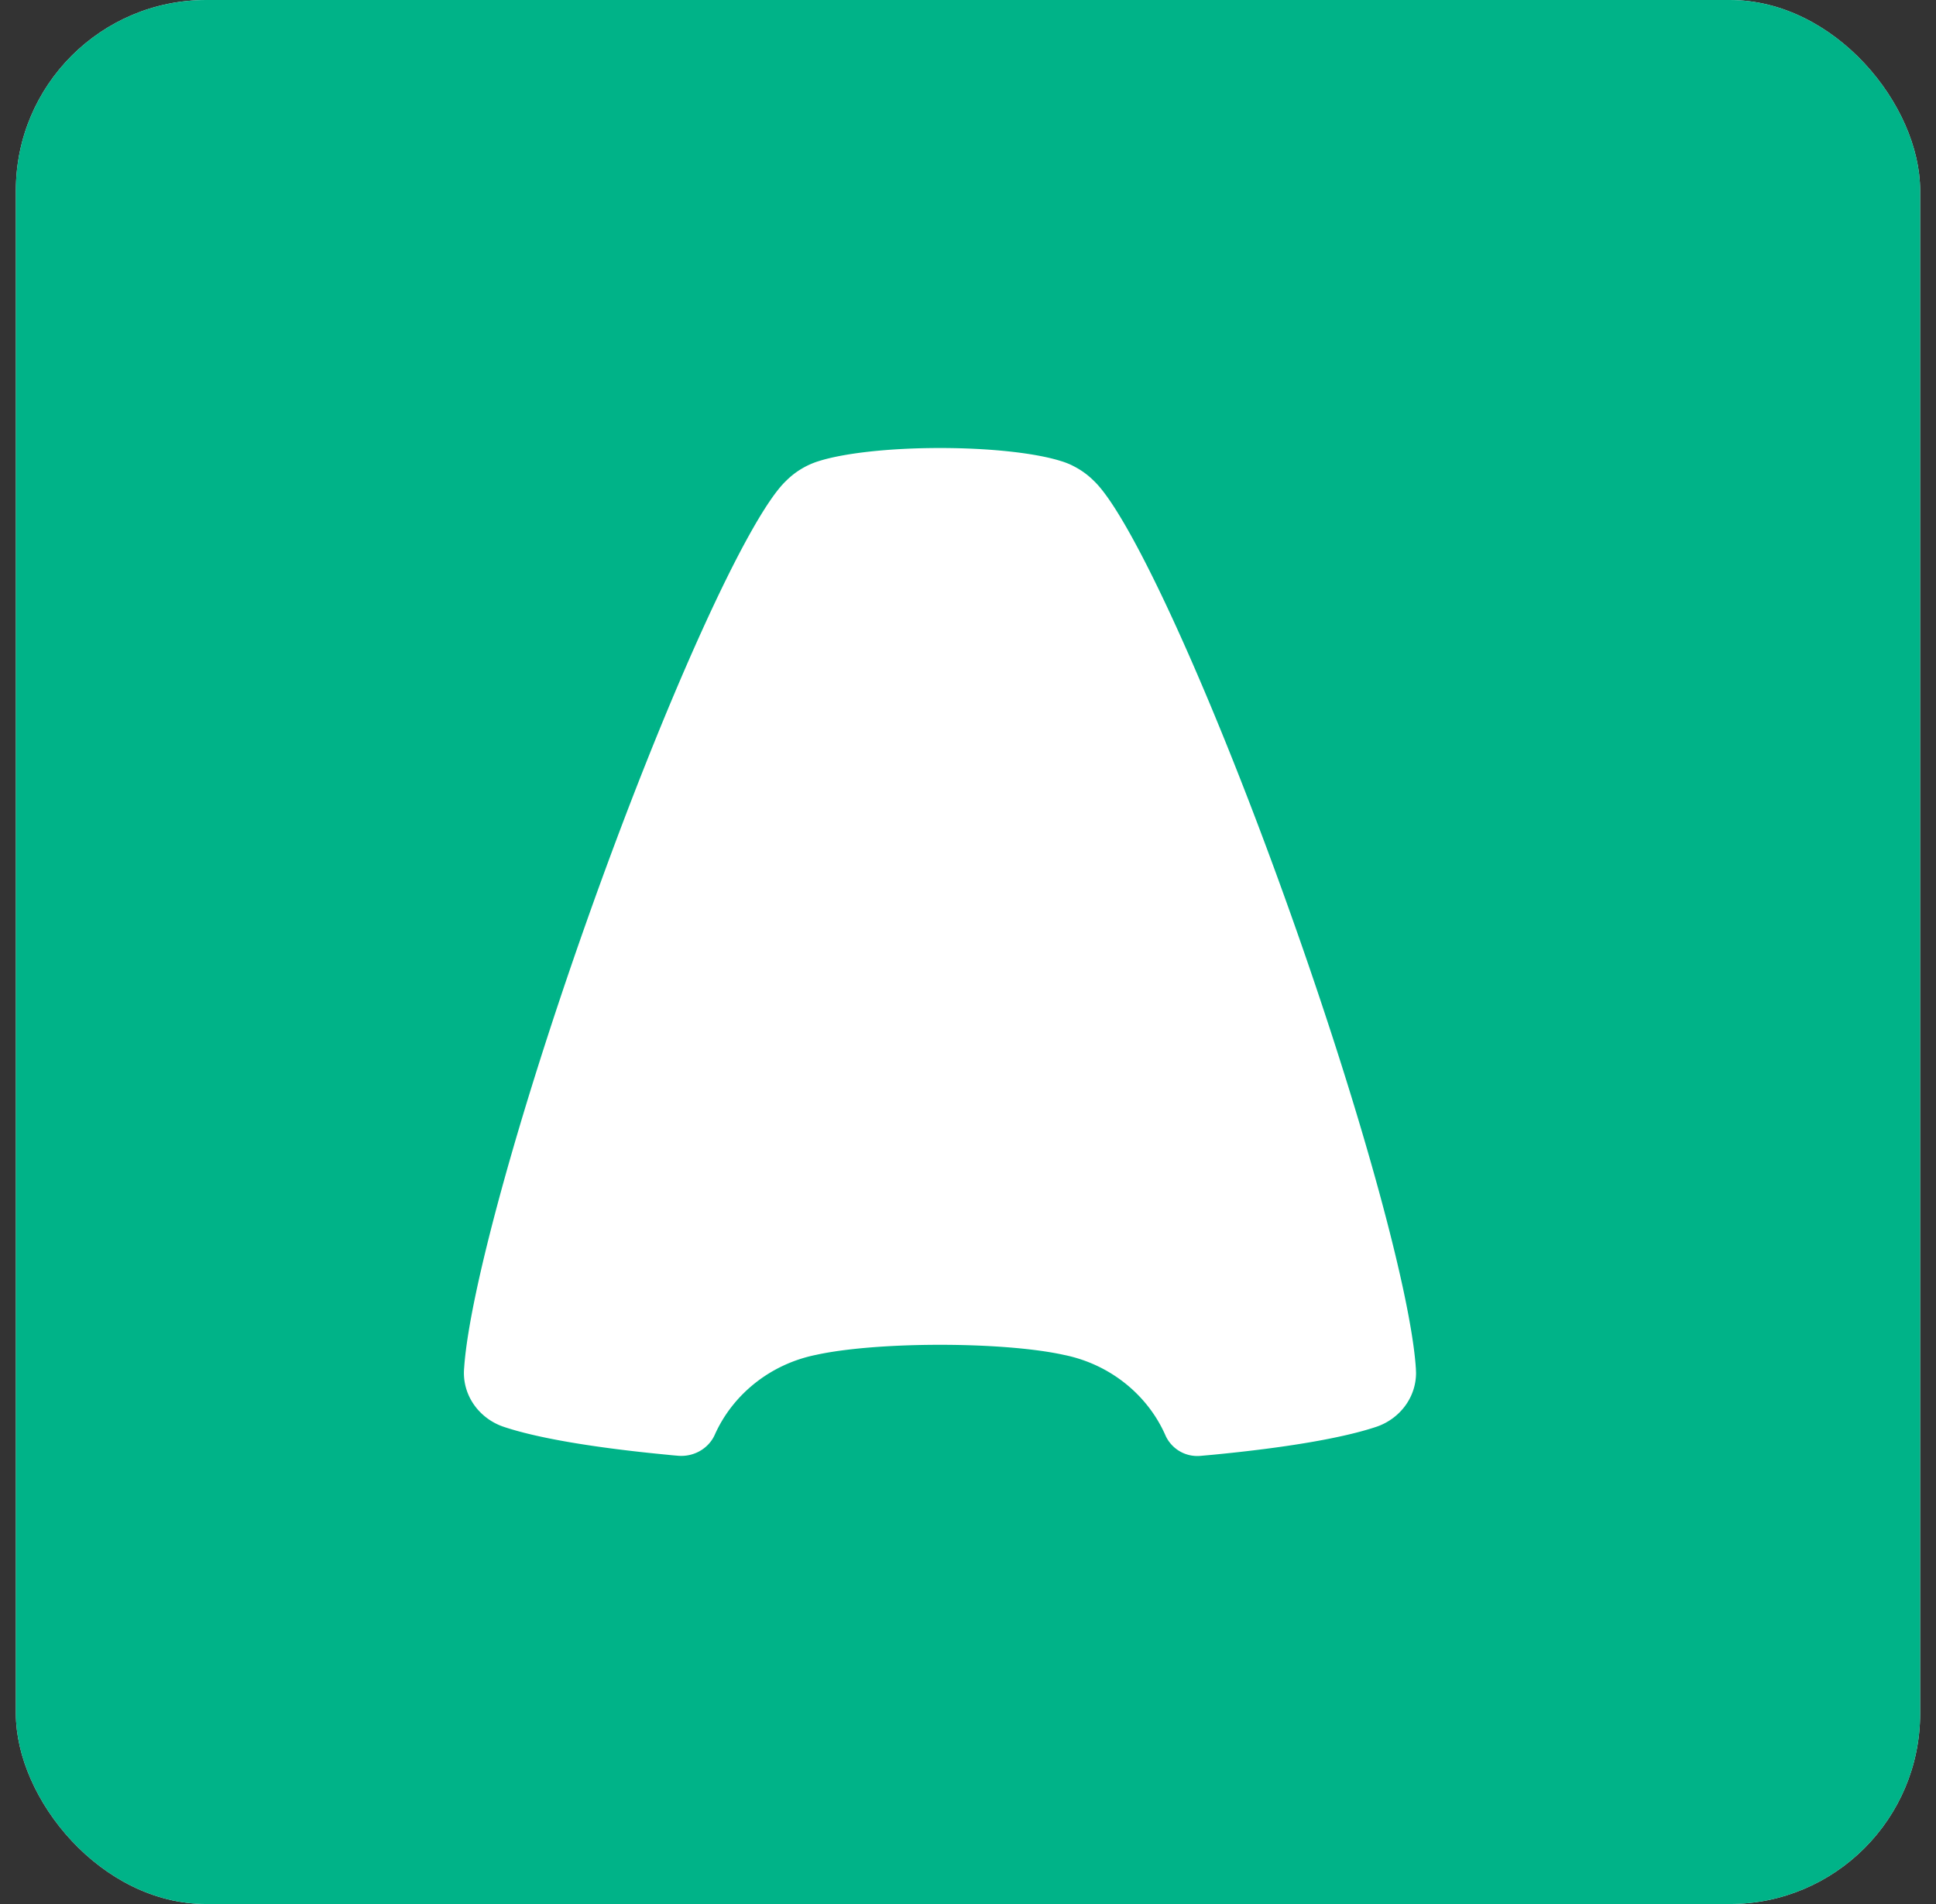
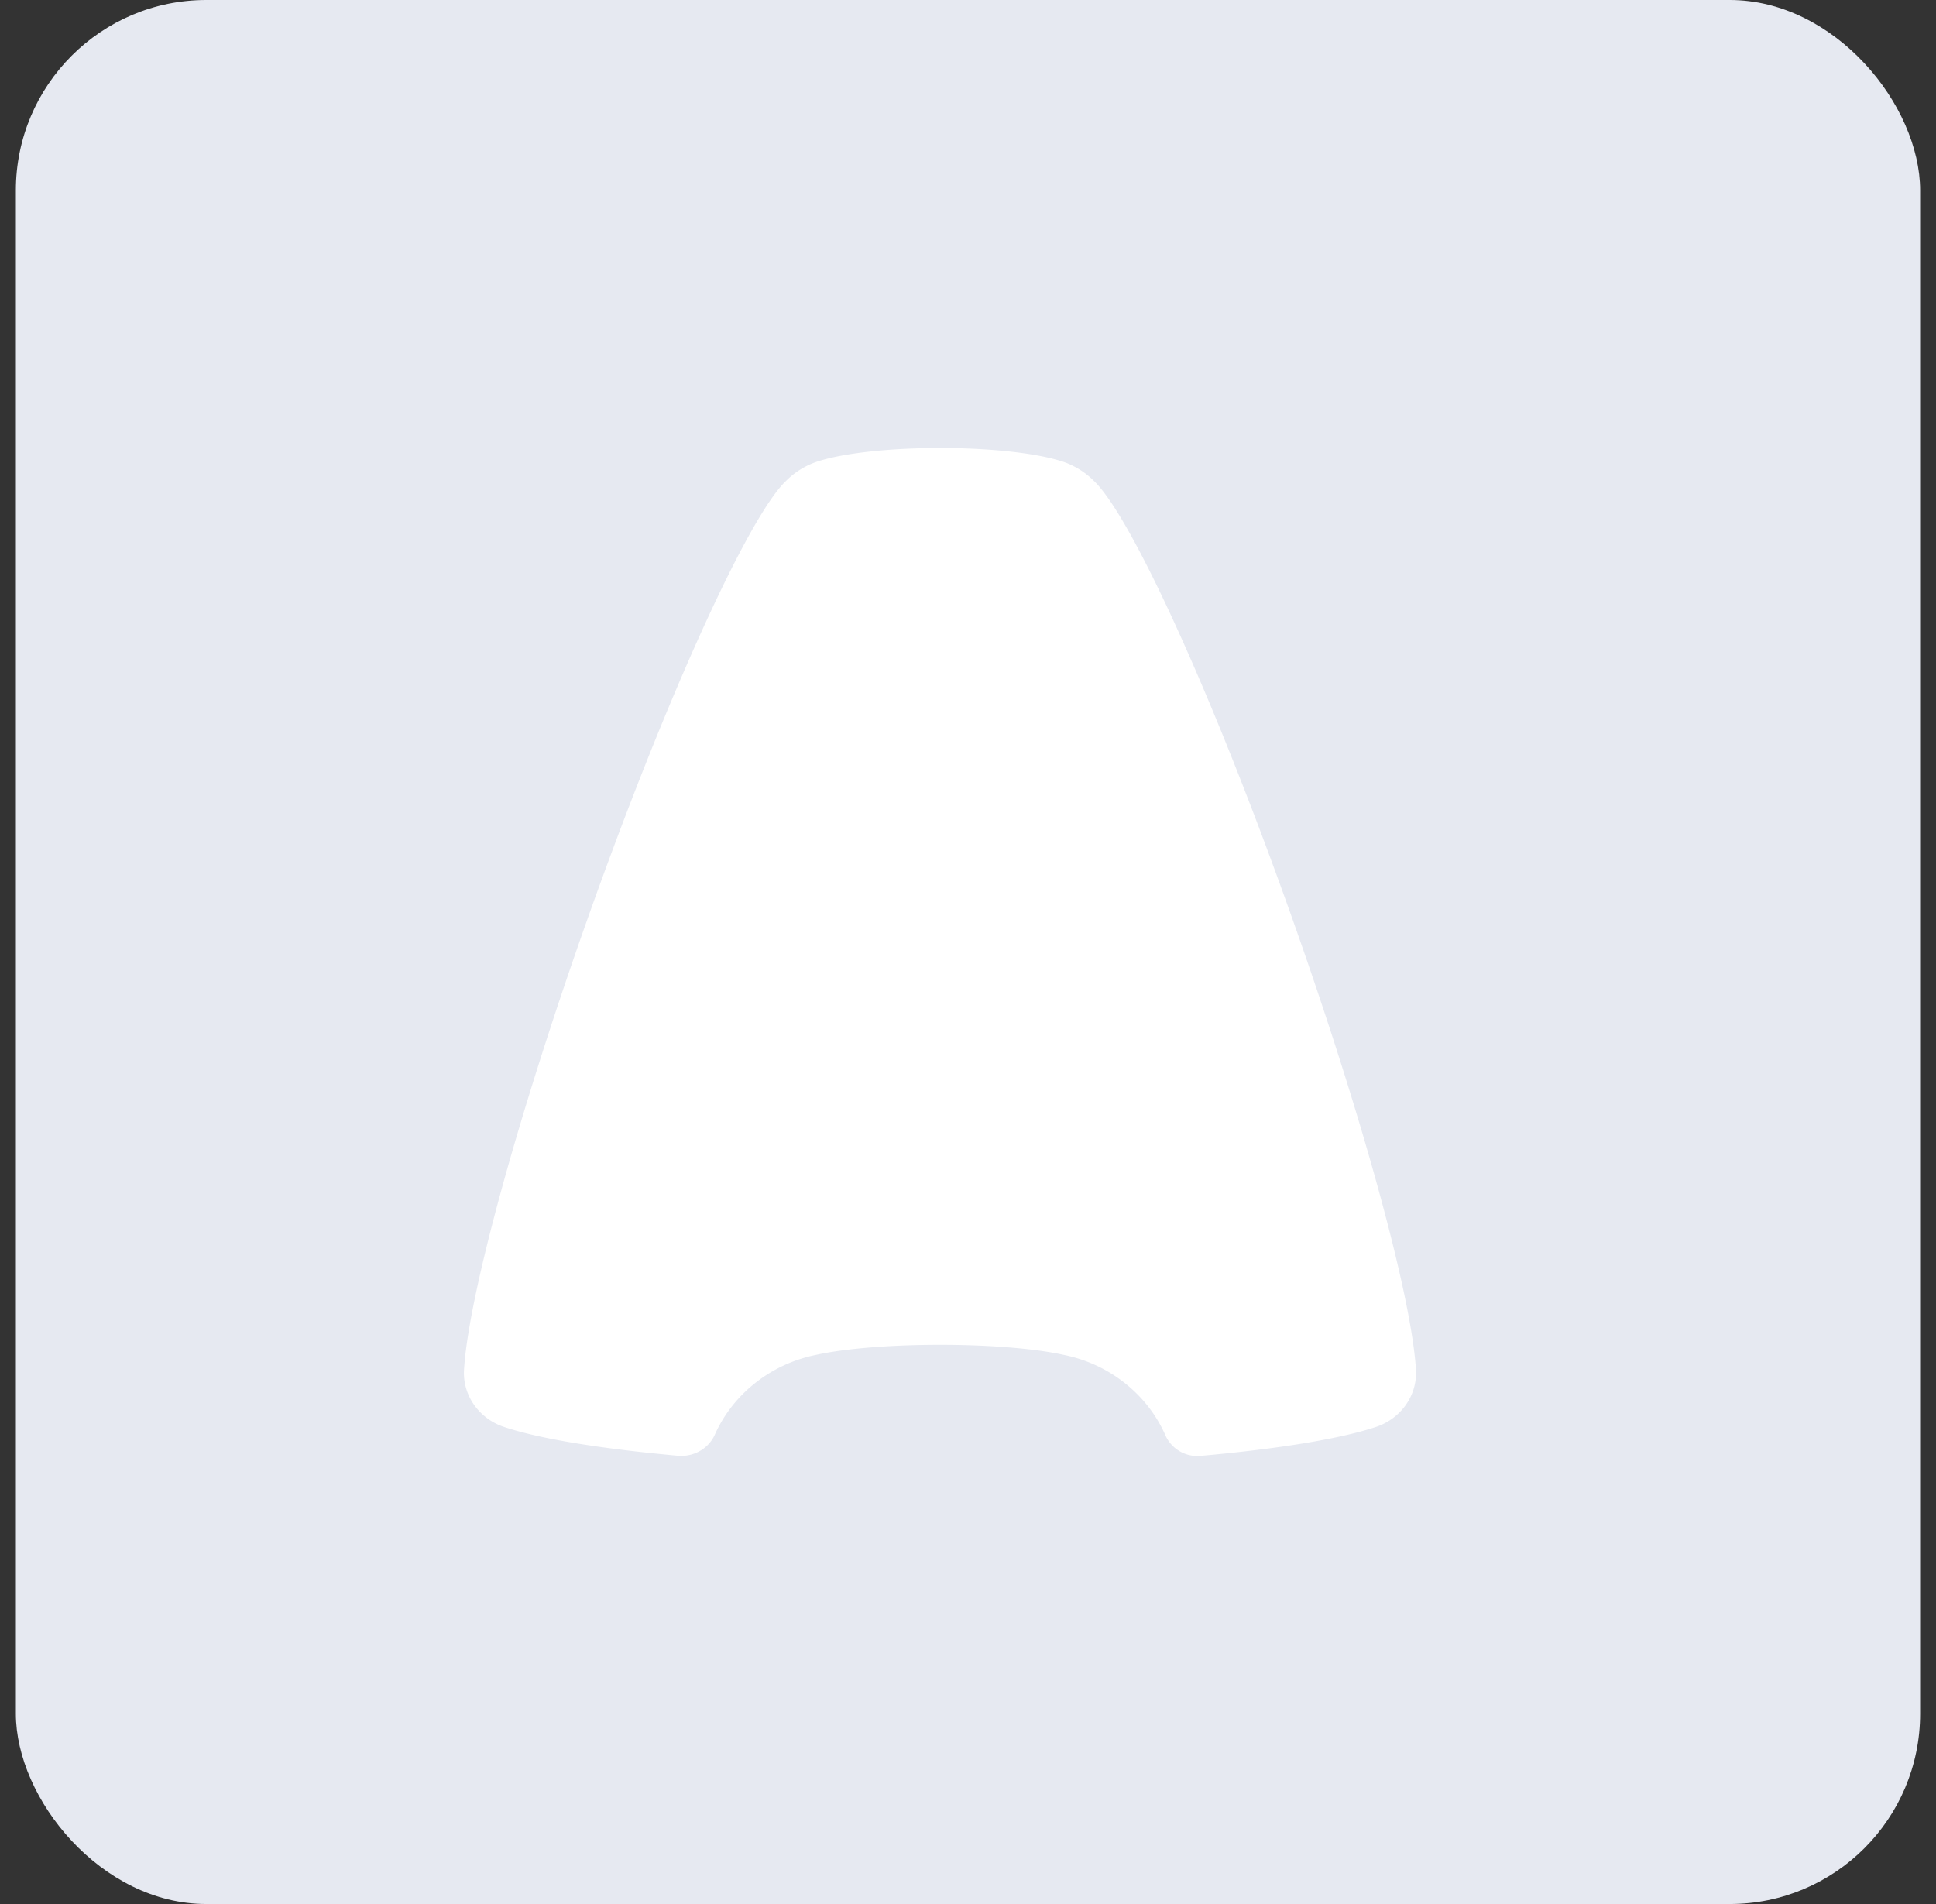
<svg xmlns="http://www.w3.org/2000/svg" width="61" height="60" fill="none">
  <rect width="100%" height="100%" fill="#333333" stroke="none" />
  <g clip-path="url(#a)">
    <rect width="60" height="60" x=".5" fill="#E6E9F1" rx="6" />
-     <path fill="#00B388" d="M.5 0h60v60H.5z" />
    <path fill="#fff" fill-rule="evenodd" d="M36.723 45.236c-.561-1.282-1.752-2.249-3.202-2.54-.867-.193-2.292-.318-3.904-.318-1.611 0-3.037.125-3.904.317-1.439.29-2.623 1.245-3.19 2.514-.196.44-.665.709-1.162.665q-.185-.015-.32-.03c-2.32-.221-4.142-.53-5.201-.892l-.006-.002c-.711-.257-1.217-.915-1.217-1.688a2 2 0 0 1 .009-.174l.004-.059c.18-2.318 1.646-7.745 3.835-13.94 2.503-7.081 5.12-12.814 6.3-13.933a2.5 2.5 0 0 1 1-.615q.006 0 .011-.003c.776-.252 2.205-.42 3.84-.42 1.638 0 3.067.168 3.84.42l.013.003q.212.07.354.147a2.5 2.5 0 0 1 .646.468c1.18 1.119 3.798 6.852 6.3 13.934 2.19 6.194 3.655 11.621 3.836 13.94q0 .027.004.058l.002.022.006.152c0 .773-.505 1.431-1.216 1.688l-.006.002c-1.059.361-2.879.67-5.195.892l-.366.033a1.1 1.1 0 0 1-1.111-.64" clip-rule="evenodd" />
  </g>
  <defs>
    <clipPath id="a">
      <rect width="60" height="60" x=".5" fill="#fff" rx="6" />
    </clipPath>
  </defs>
</svg>